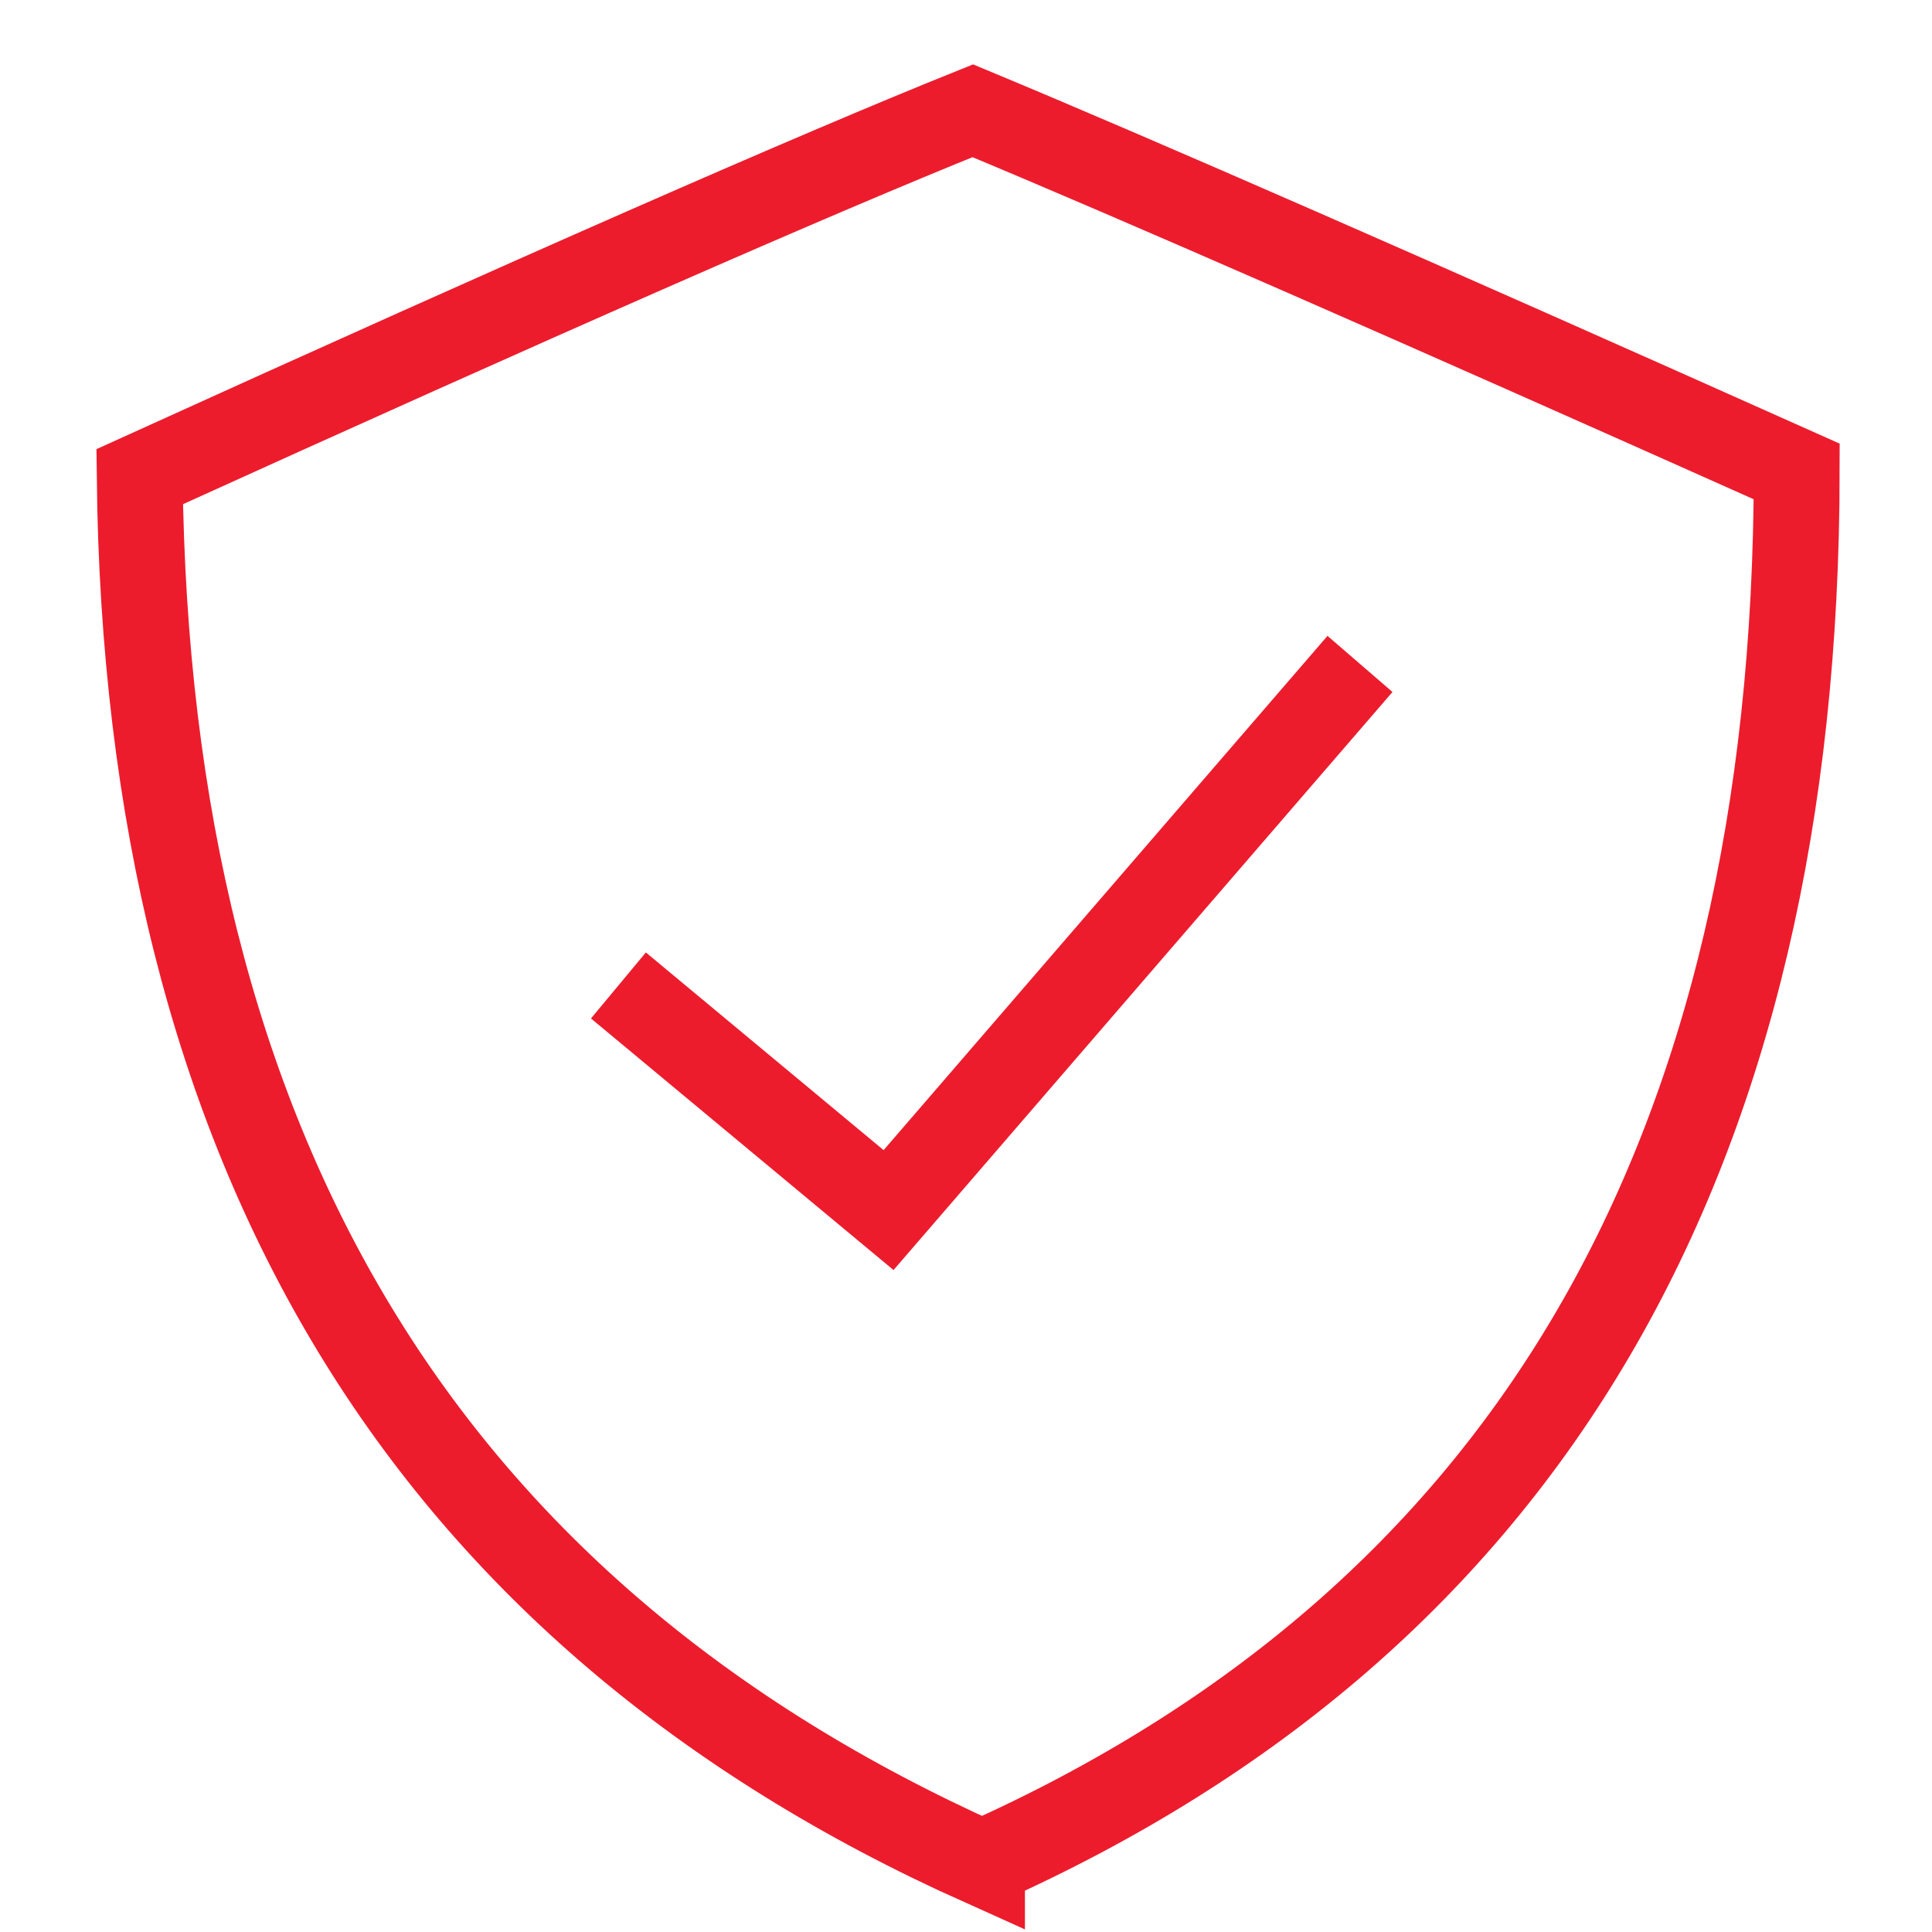
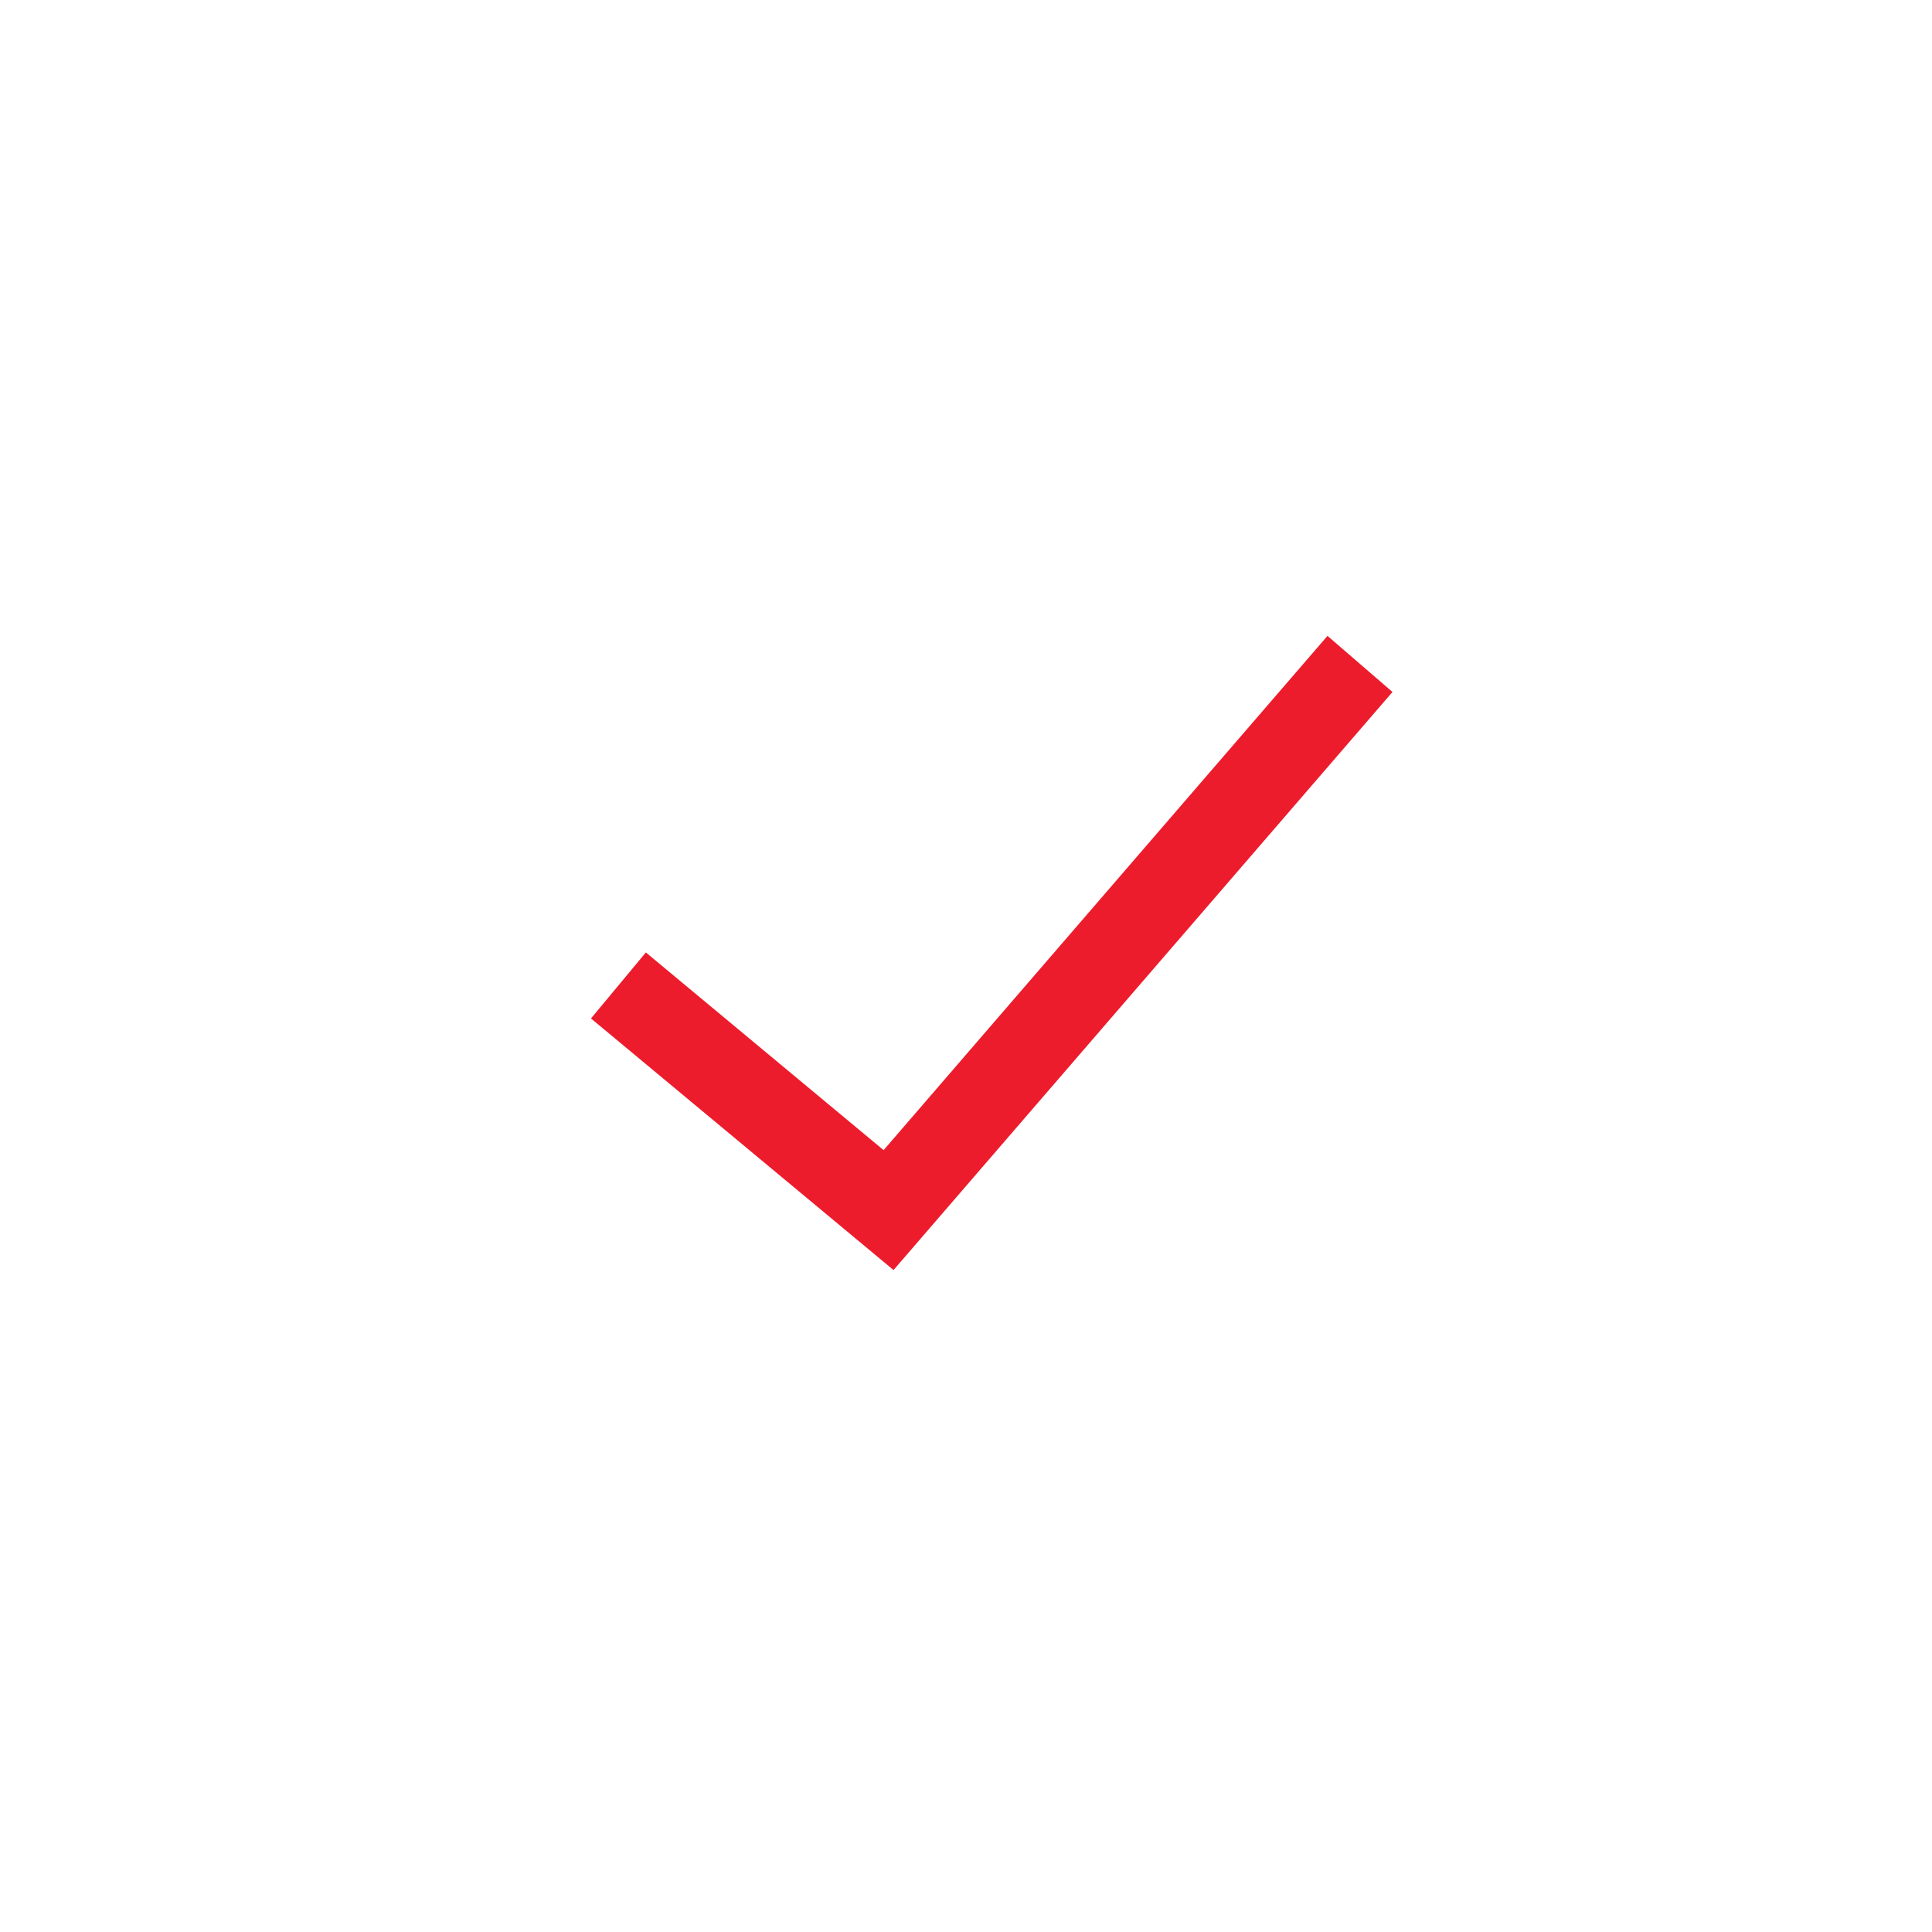
<svg xmlns="http://www.w3.org/2000/svg" width="90" height="90" viewBox="0 0 90 90">
  <g fill="none" fill-rule="evenodd">
    <g stroke="#EC1C2D" stroke-width="4">
      <g>
        <g>
          <g>
            <g>
-               <path d="M41.245 2.188c12.652 5.654 22.153 13.867 28.472 24.671 6.33 10.822 9.468 24.214 9.481 40.155-17.95 8.024-30.744 13.626-38.381 16.802-7.39-2.97-20.327-8.652-38.81-17.045.168-15.697 3.483-28.94 10.009-39.71C18.55 16.274 28.305 7.994 41.245 2.187z" transform="translate(-675 -1020) translate(130 1020) translate(425) translate(120) translate(4.5 3) matrix(1 0 0 -1 0 85.976)" />
              <path stroke-linecap="square" d="M26.748 46.771L39.222 53.899 55.407 26.748" transform="translate(-675 -1020) translate(130 1020) translate(425) translate(120) translate(4.5 3) rotate(10 41.078 40.323)" />
            </g>
          </g>
        </g>
      </g>
    </g>
  </g>
</svg>